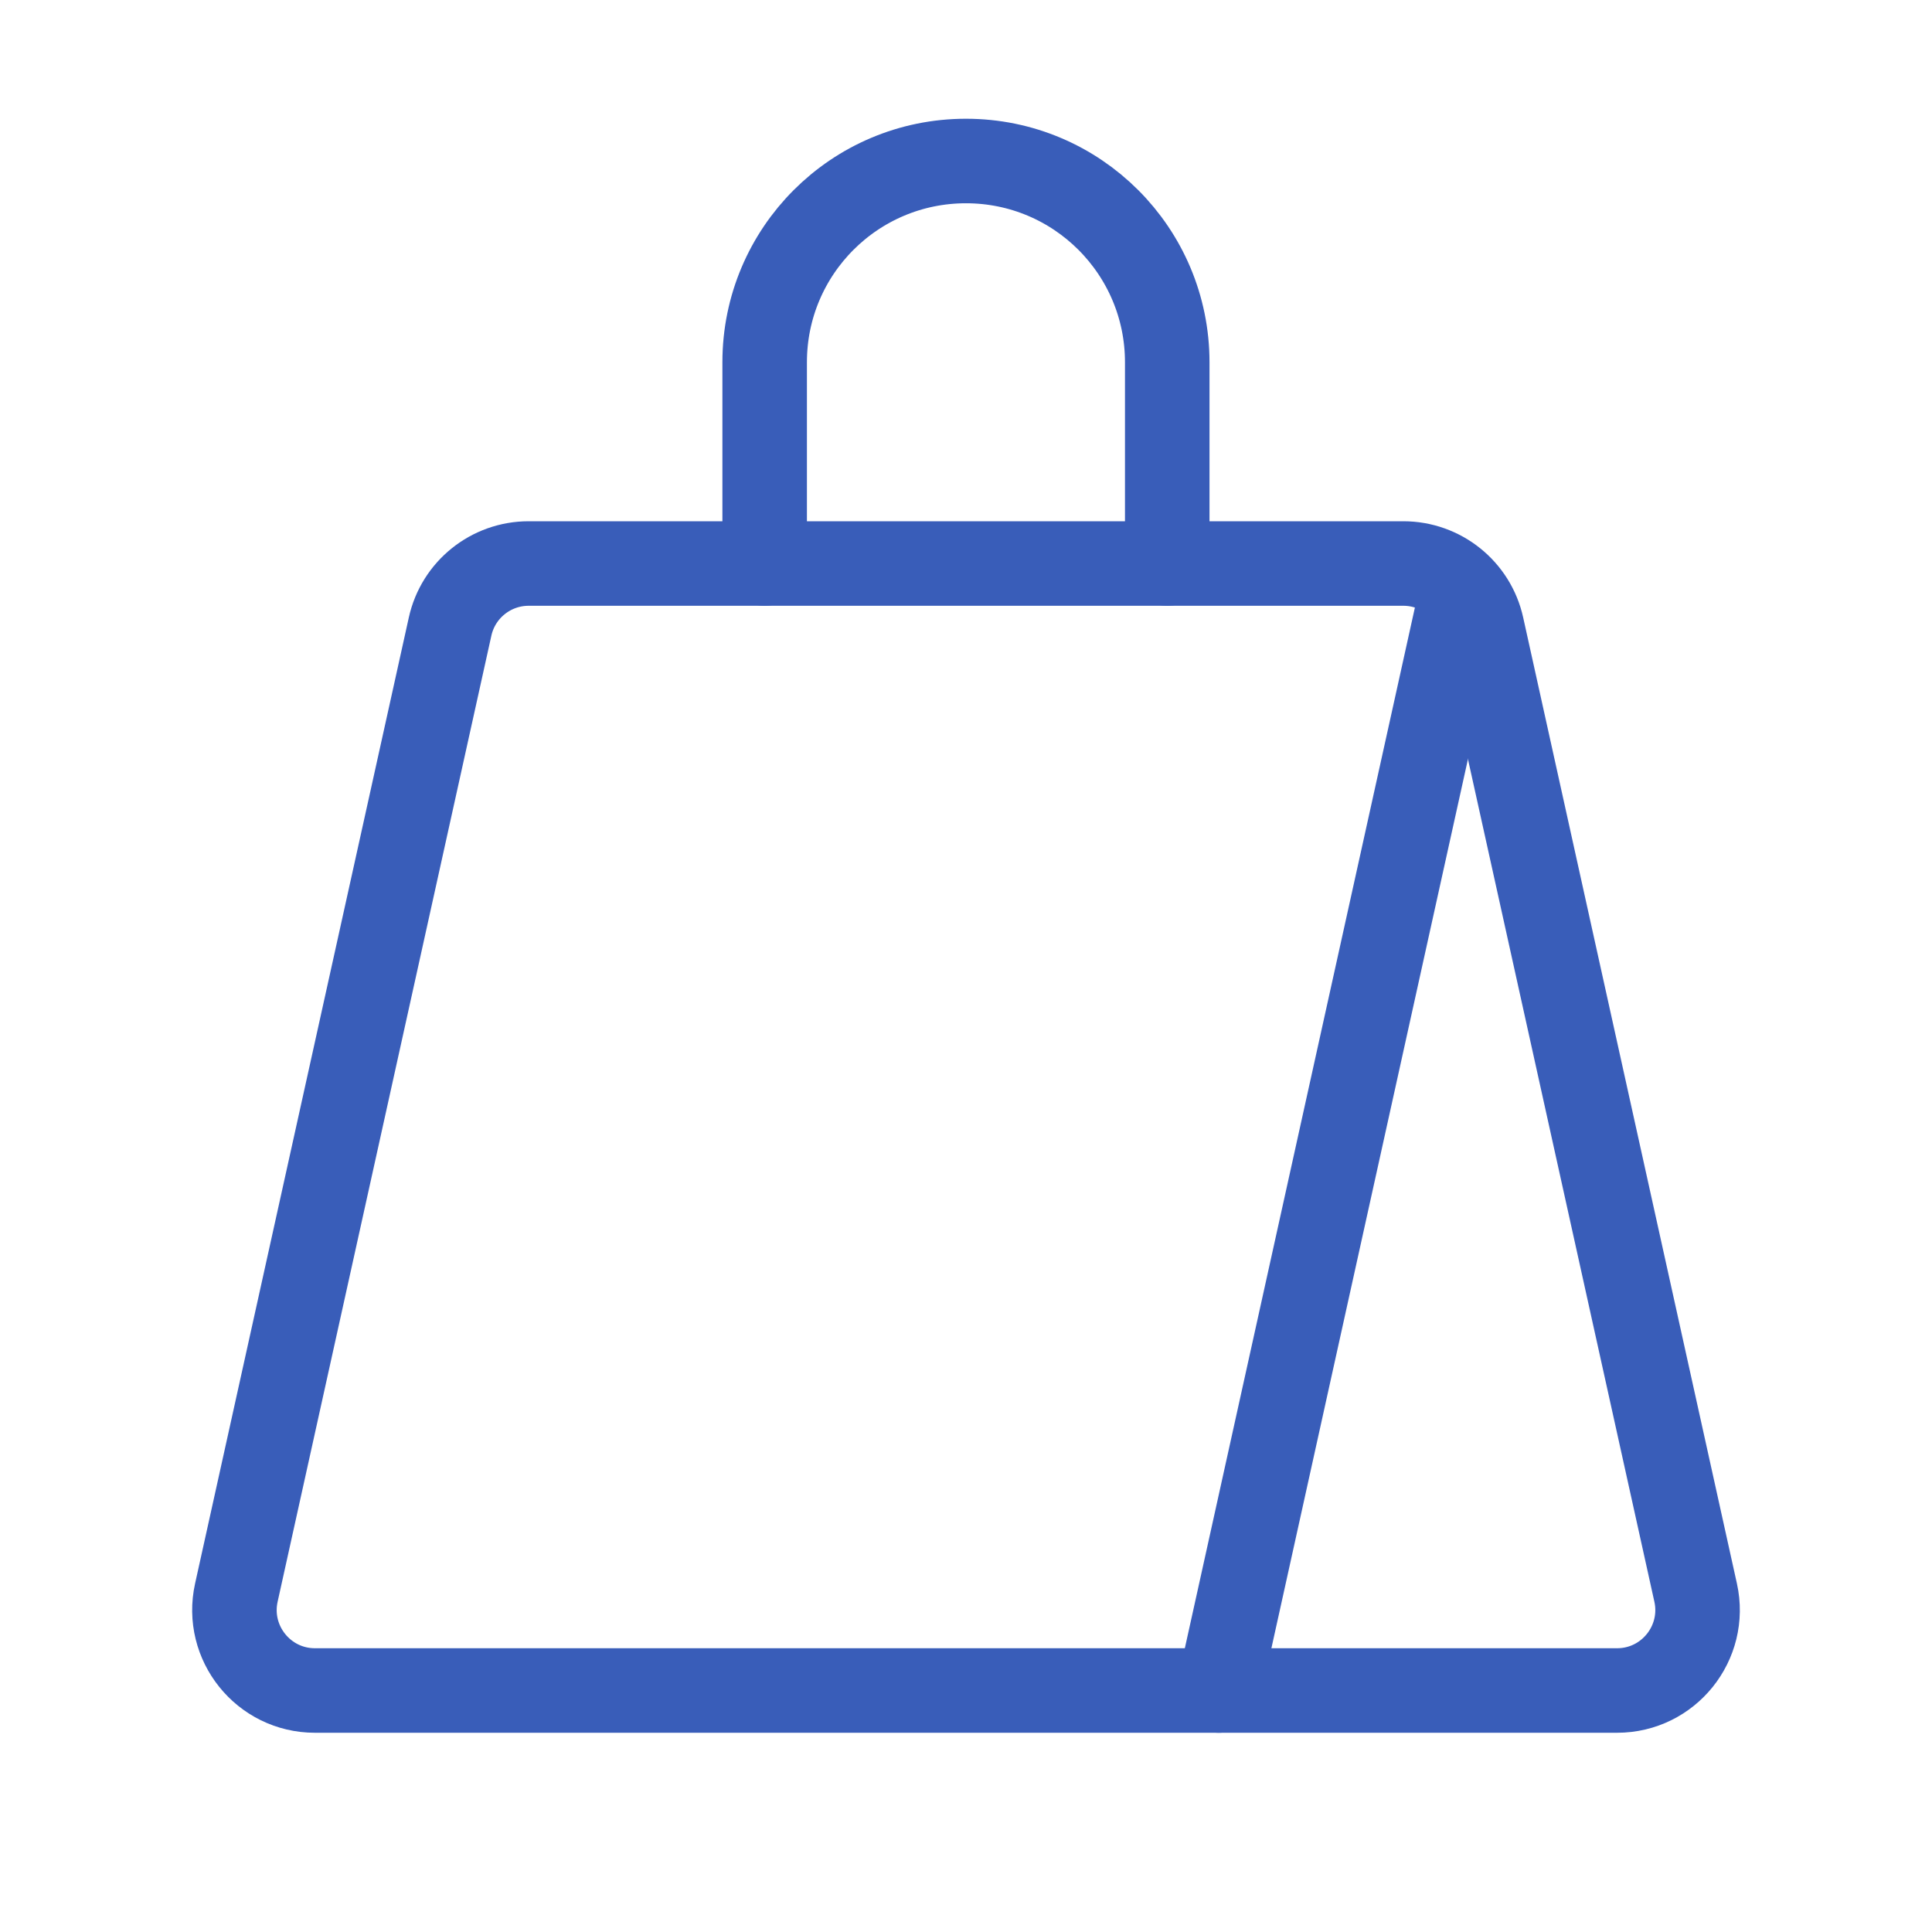
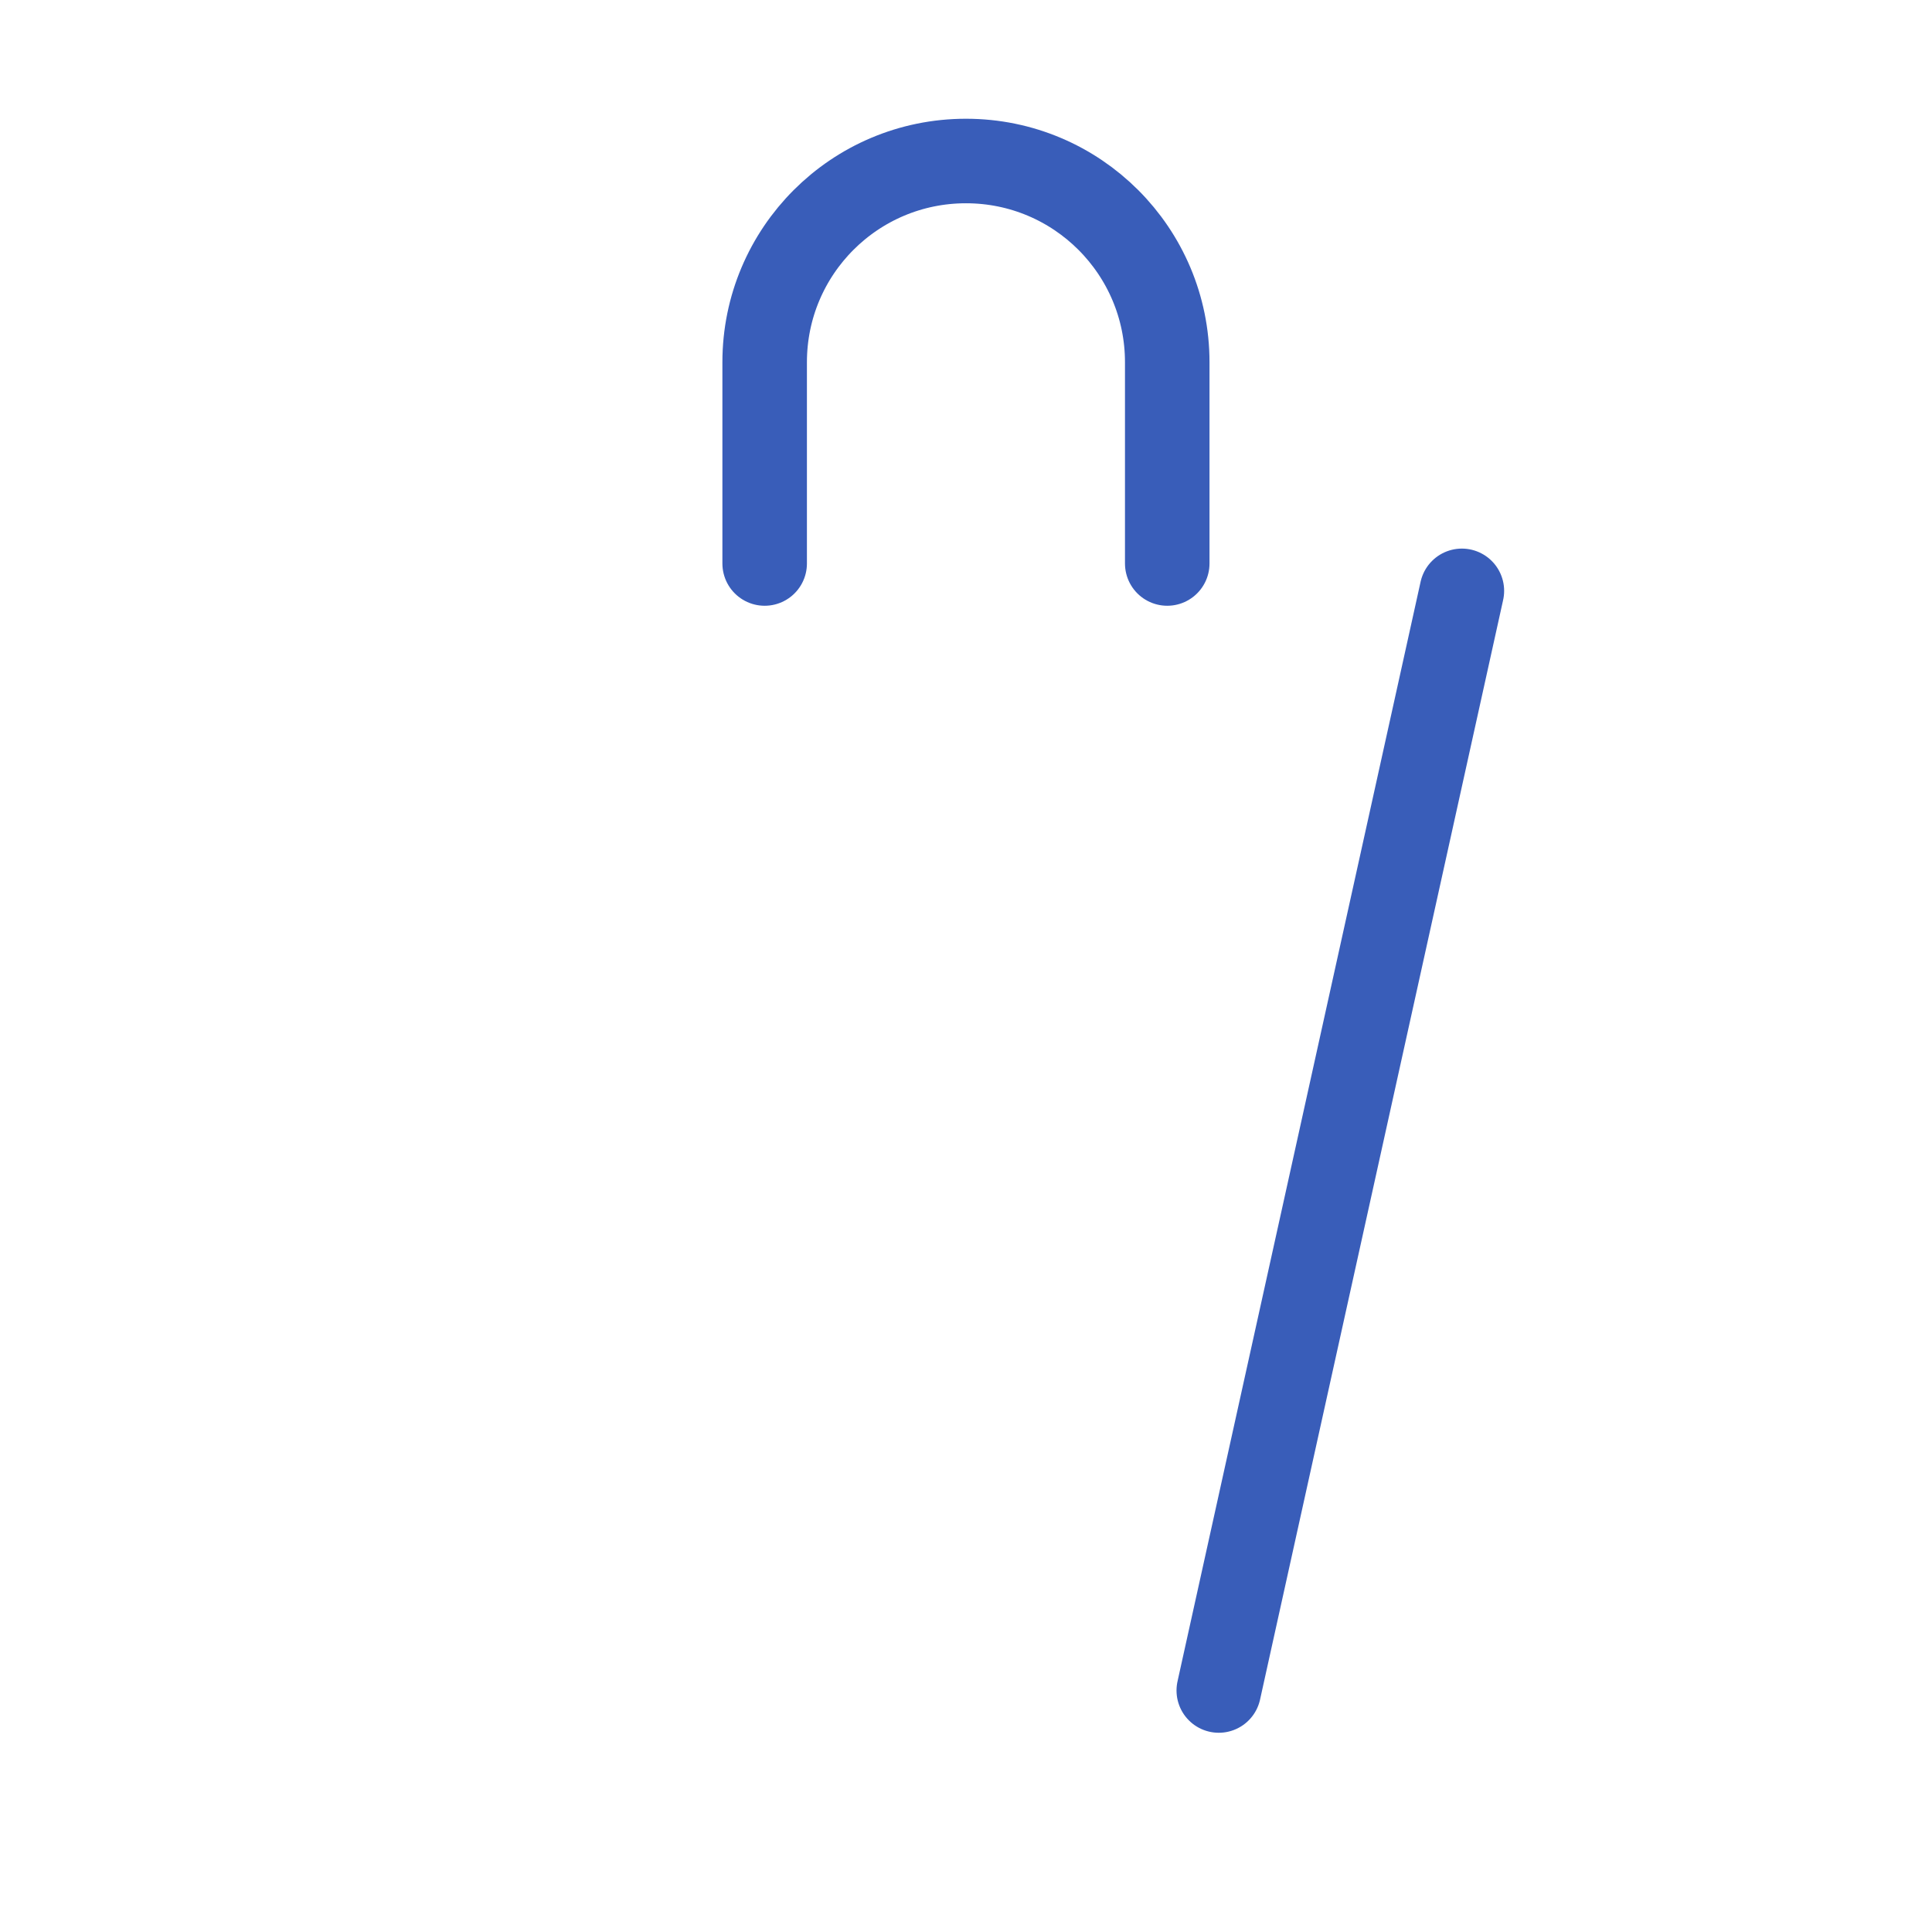
<svg xmlns="http://www.w3.org/2000/svg" width="80" height="80" viewBox="0 0 80 80" fill="none">
  <path d="M48.333 23.333V15V15V15C48.333 10.396 44.603 6.667 40 6.667H39.997C35.393 6.667 31.663 10.396 31.663 15V15V15V23.333" stroke="#395DB9" stroke-width="3.5" stroke-linecap="round" stroke-linejoin="round" />
-   <path fill-rule="evenodd" clip-rule="evenodd" d="M70.213 65.947L61.363 25.947C61.027 24.42 59.673 23.334 58.11 23.334H21.89C20.327 23.334 18.973 24.42 18.637 25.947L9.787 65.947C9.327 68.027 10.91 70 13.04 70H66.96C69.09 70 70.673 68.027 70.213 65.947V65.947Z" stroke="#395DB9" stroke-width="3.5" stroke-linecap="round" stroke-linejoin="round" />
  <path d="M60.533 24.466L50.467 70" stroke="#395DB9" stroke-width="3.5" stroke-linecap="round" stroke-linejoin="round" />
</svg>